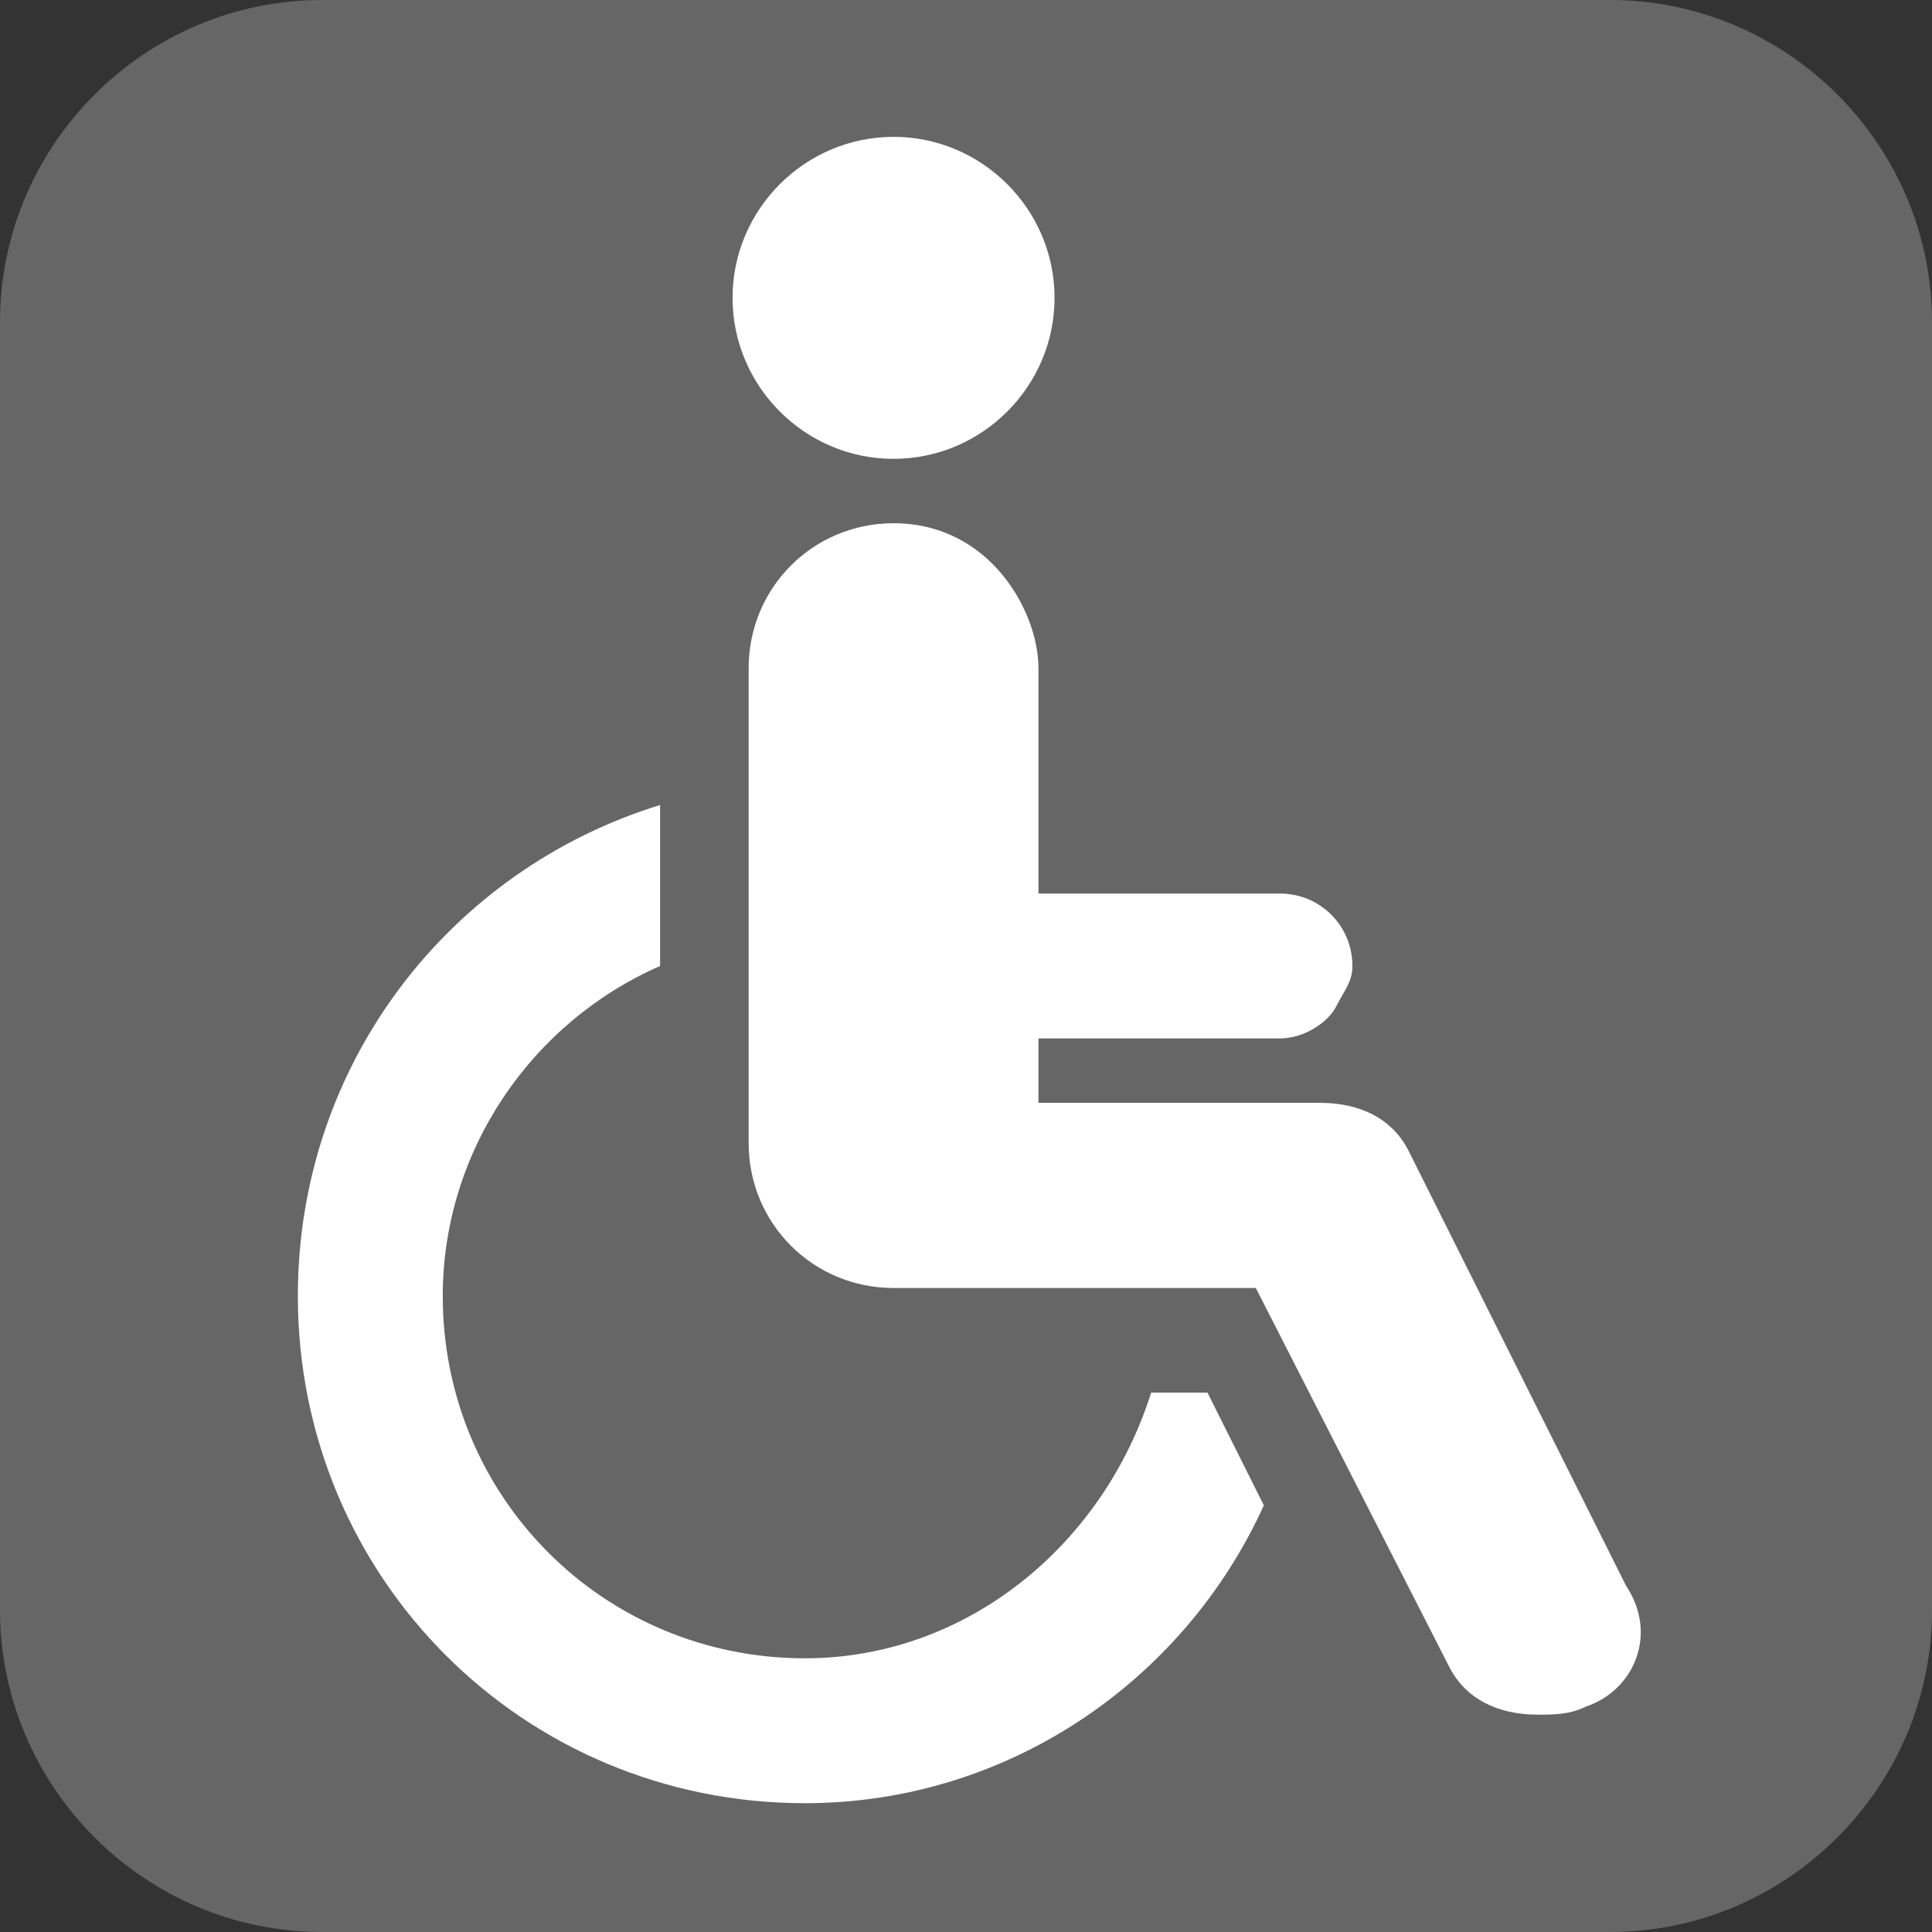
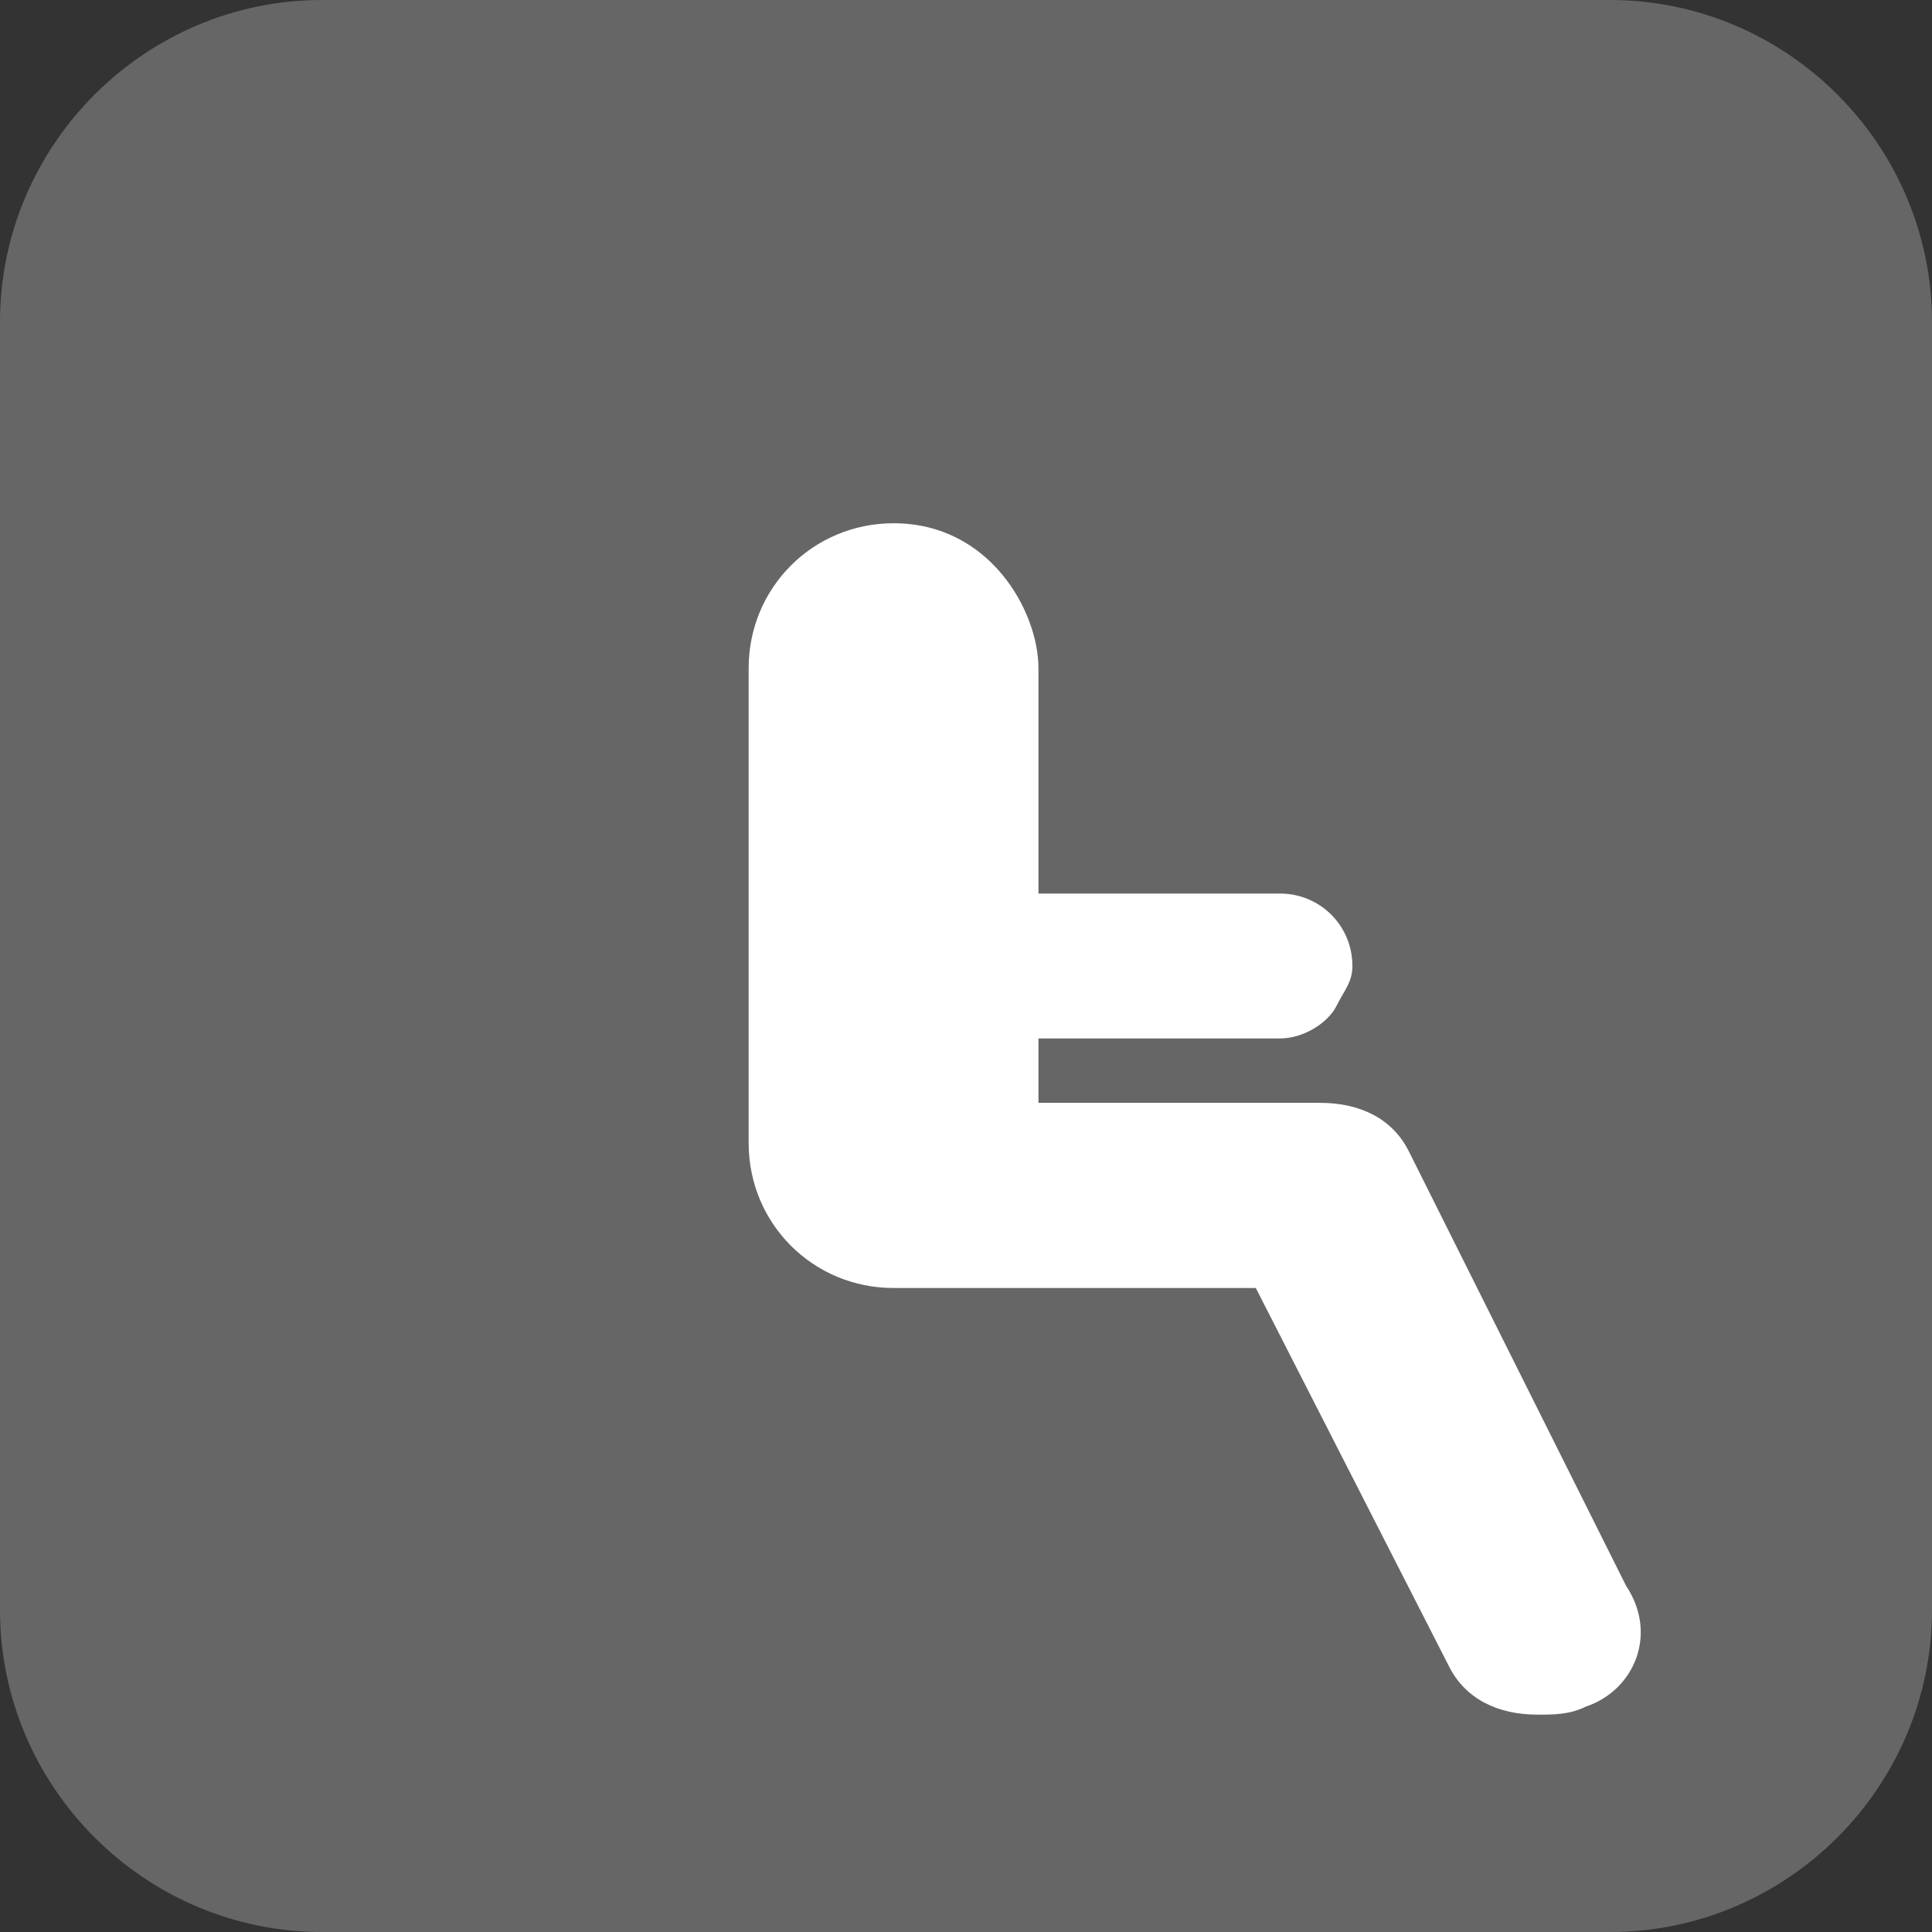
<svg xmlns="http://www.w3.org/2000/svg" version="1.1" id="レイヤー_1" x="0px" y="0px" viewBox="0 0 24 24" style="enable-background:new 0 0 24 24;" xml:space="preserve">
  <rect x="0" y="0" width="24" height="24" fill="#333333" stroke="none" />
  <style type="text/css">
	.st0{fill:#666666;}
	.st1{fill:#FFFFFF;}
</style>
  <path class="st0" d="M20,24H4c-2.2,0-4-1.8-4-4V4c0-2.2,1.8-4,4-4h16c2.2,0,4,1.8,4,4v16C24,22.2,22.2,24,20,24z" />
  <g id="XMLID_13_">
-     <path id="XMLID_16_" class="st1" d="M11.1,5.7c1.1,0,2-0.9,2-2s-0.9-2-2-2s-2,0.9-2,2S10,5.7,11.1,5.7z" />
-     <path id="XMLID_15_" class="st1" d="M14.3,17.3c-0.6,1.9-2.3,3.3-4.3,3.3c-2.5,0-4.5-2-4.5-4.5c0-1.8,1.1-3.4,2.7-4.1V10   c-2.6,0.8-4.5,3.2-4.5,6.1c0,3.5,2.8,6.3,6.3,6.3c2.5,0,4.7-1.5,5.7-3.7L15,17.3C14.7,17.3,14.5,17.3,14.3,17.3z" />
    <path id="XMLID_14_" class="st1" d="M20.2,19.7l-2.7-5.4c-0.2-0.4-0.6-0.6-1.1-0.6h-3.5v-0.8h3c0.3,0,0.6-0.2,0.7-0.4   c0.1-0.2,0.2-0.3,0.2-0.5c0-0.5-0.4-0.9-0.9-0.9h-1.8h-1.2V8.3c0-0.7-0.6-1.8-1.8-1.8c-1,0-1.8,0.8-1.8,1.8v5.9   c0,1,0.8,1.8,1.8,1.8h3.3h1.2l2.4,4.7c0.2,0.4,0.6,0.6,1.1,0.6c0.2,0,0.4,0,0.6-0.1C20.3,21,20.6,20.3,20.2,19.7z" />
  </g>
</svg>